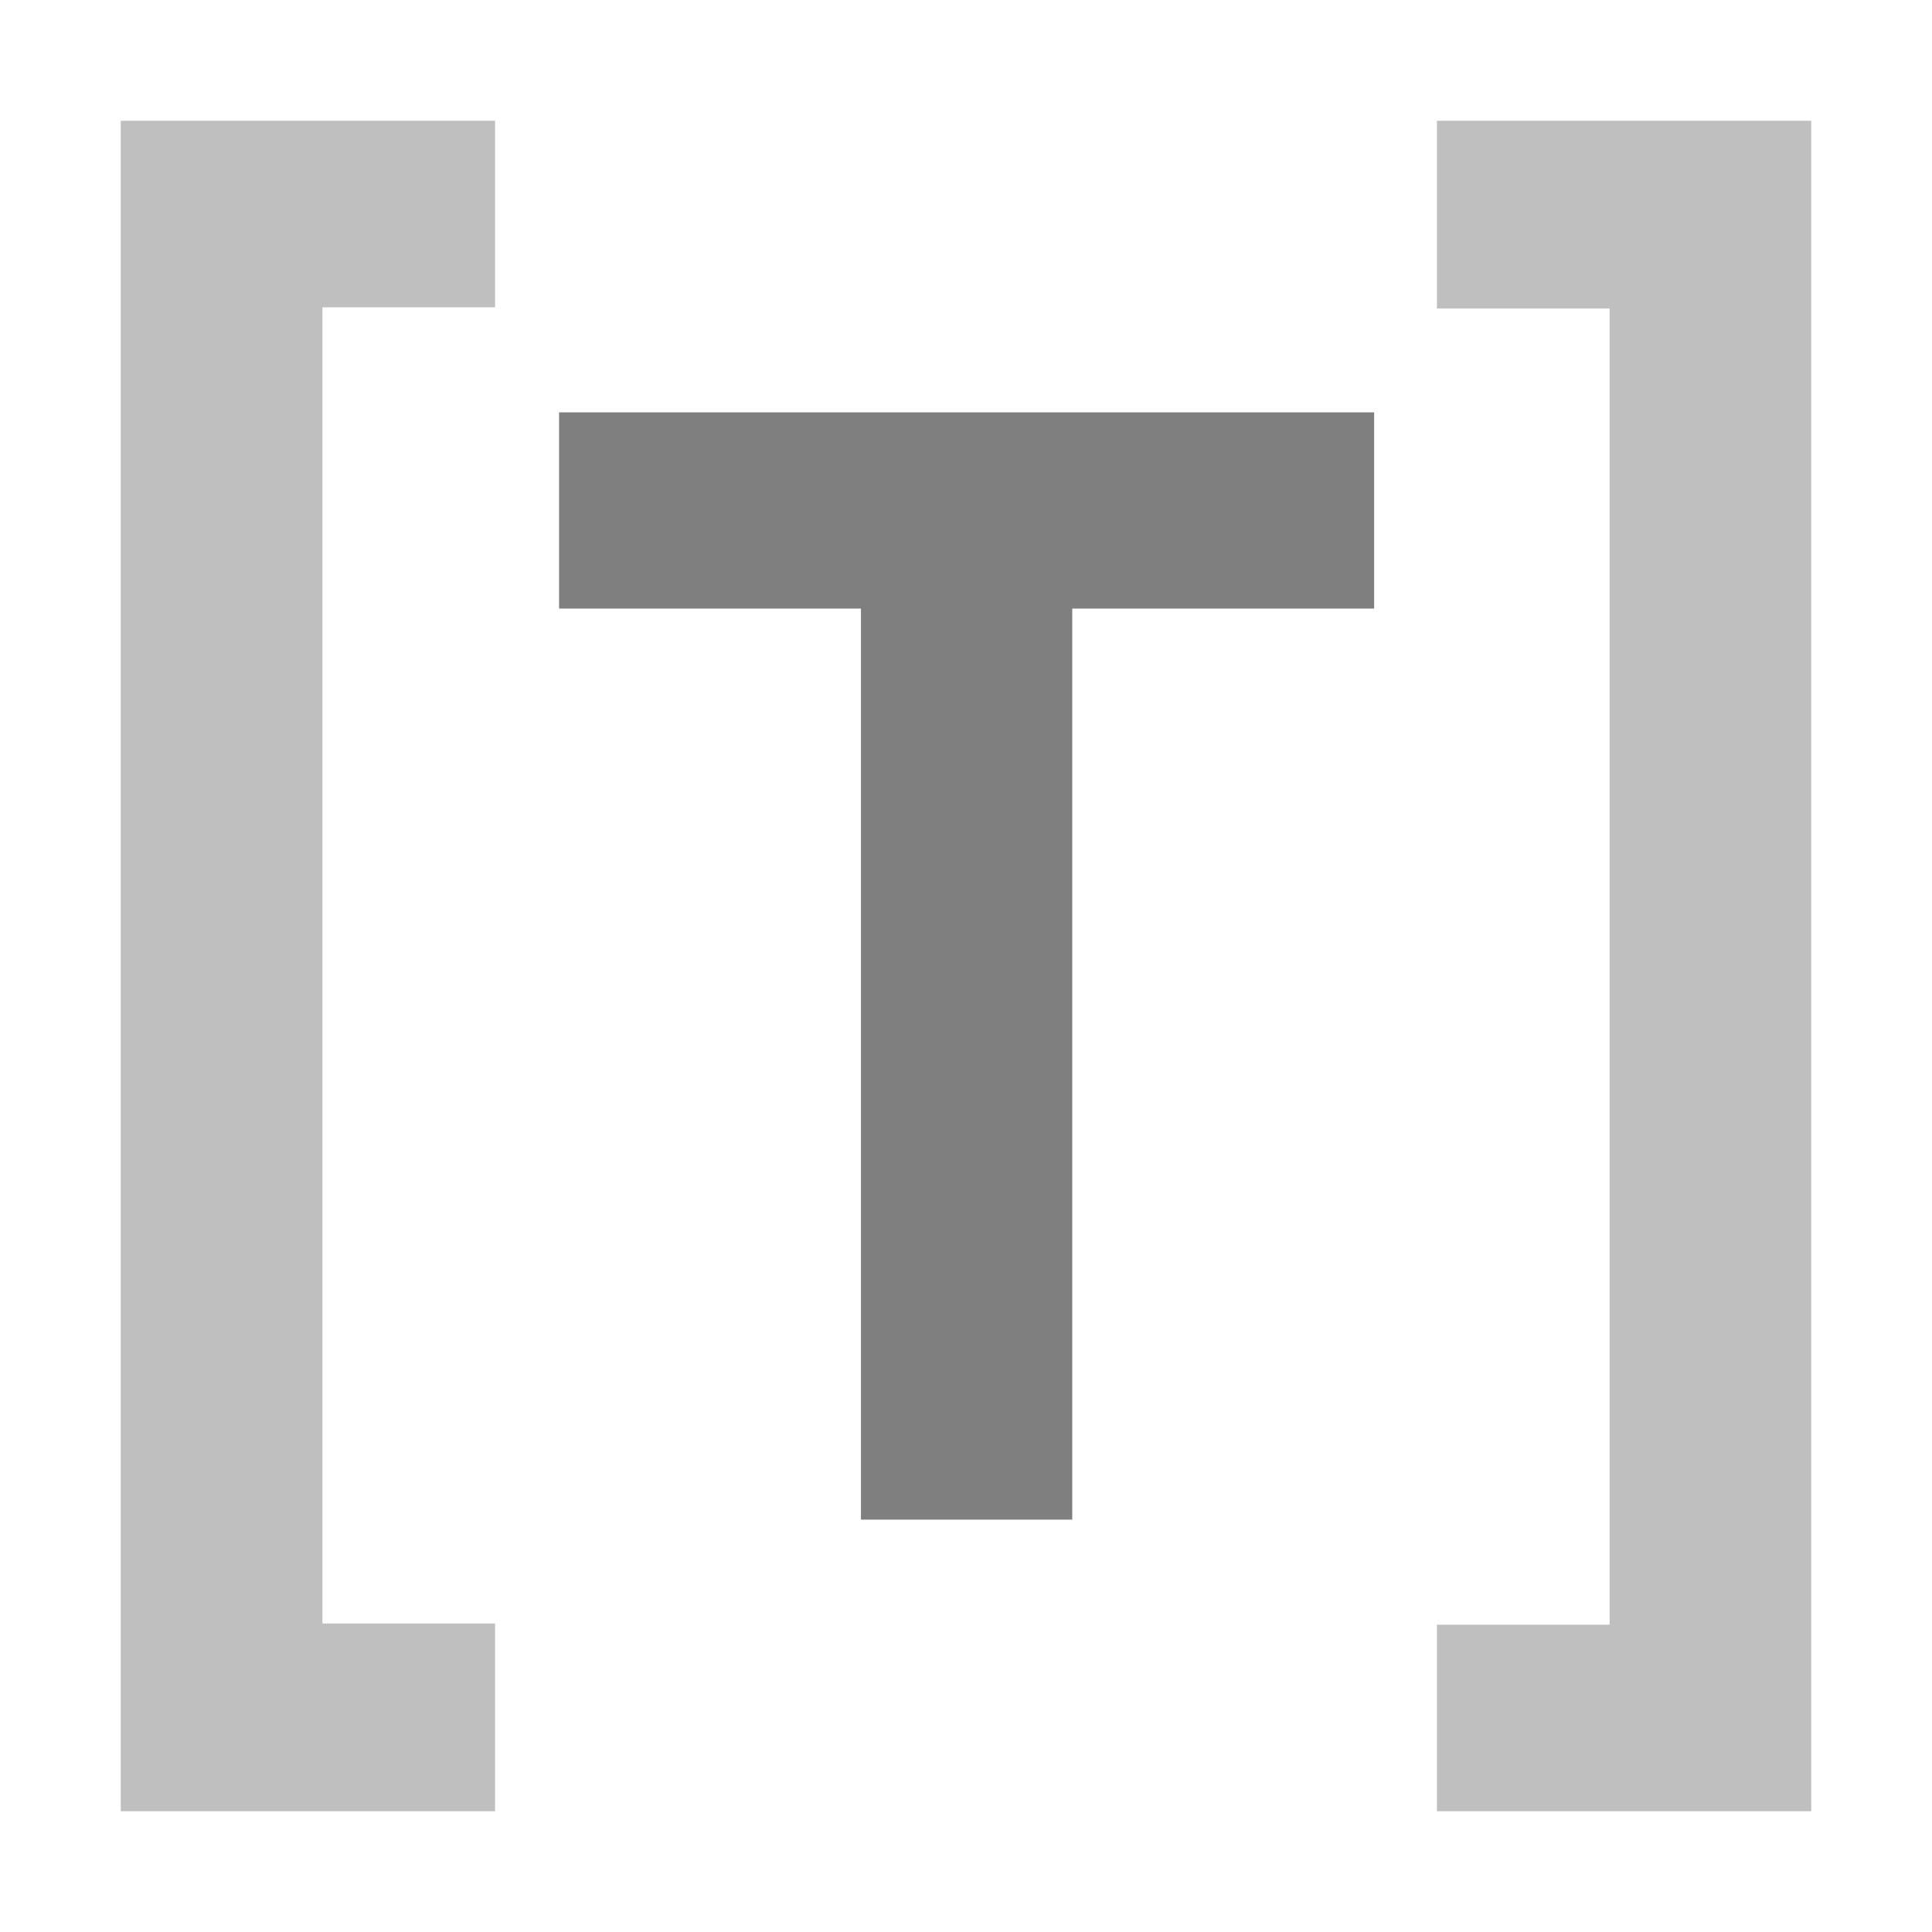
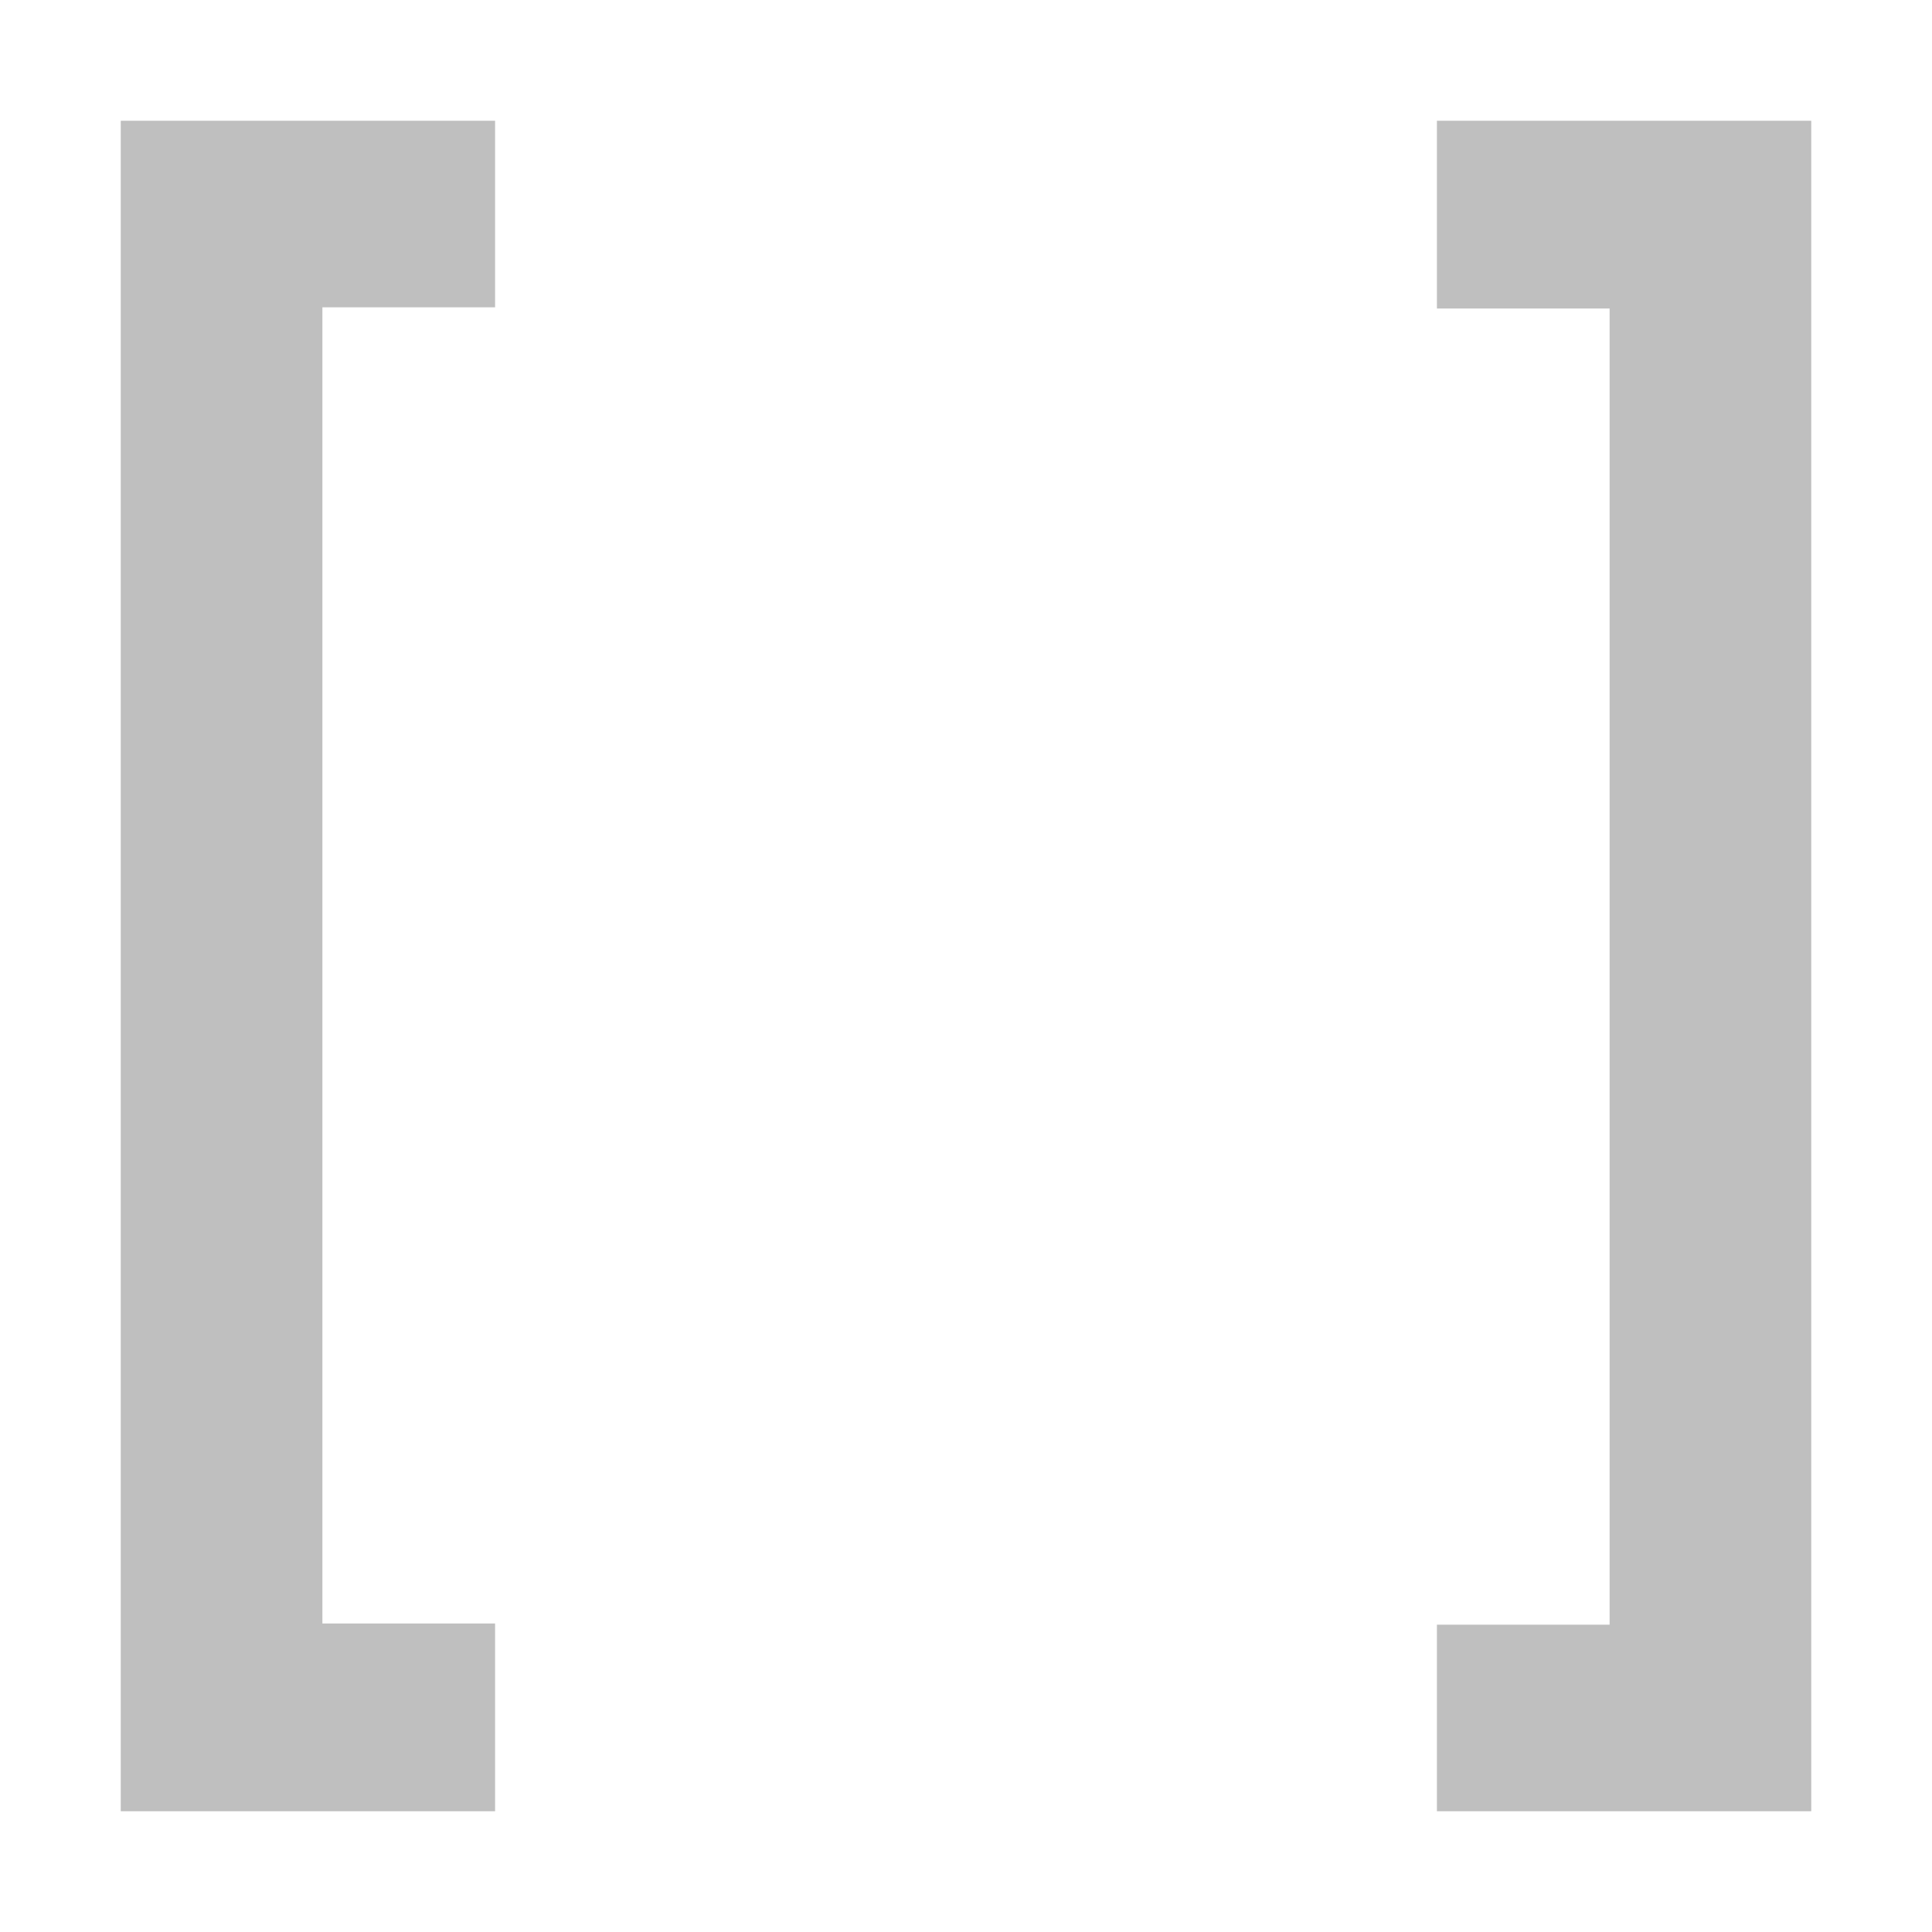
<svg xmlns="http://www.w3.org/2000/svg" width="800px" height="800px" viewBox="0 0 32 32">
  <title>file_type_toml</title>
-   <path d="M22.76,6.83v3.25h-5V25.17H14.26V10.08h-5V6.83Z" style="fill:#7f7f7f" />
  <path d="M2,2H8.2V5.09H5.34v21.8H8.2V30H2Z" style="fill:#bfbfbf" />
  <path d="M30,30H23.8V26.91h2.86V5.11H23.8V2H30Z" style="fill:#bfbfbf" />
</svg>